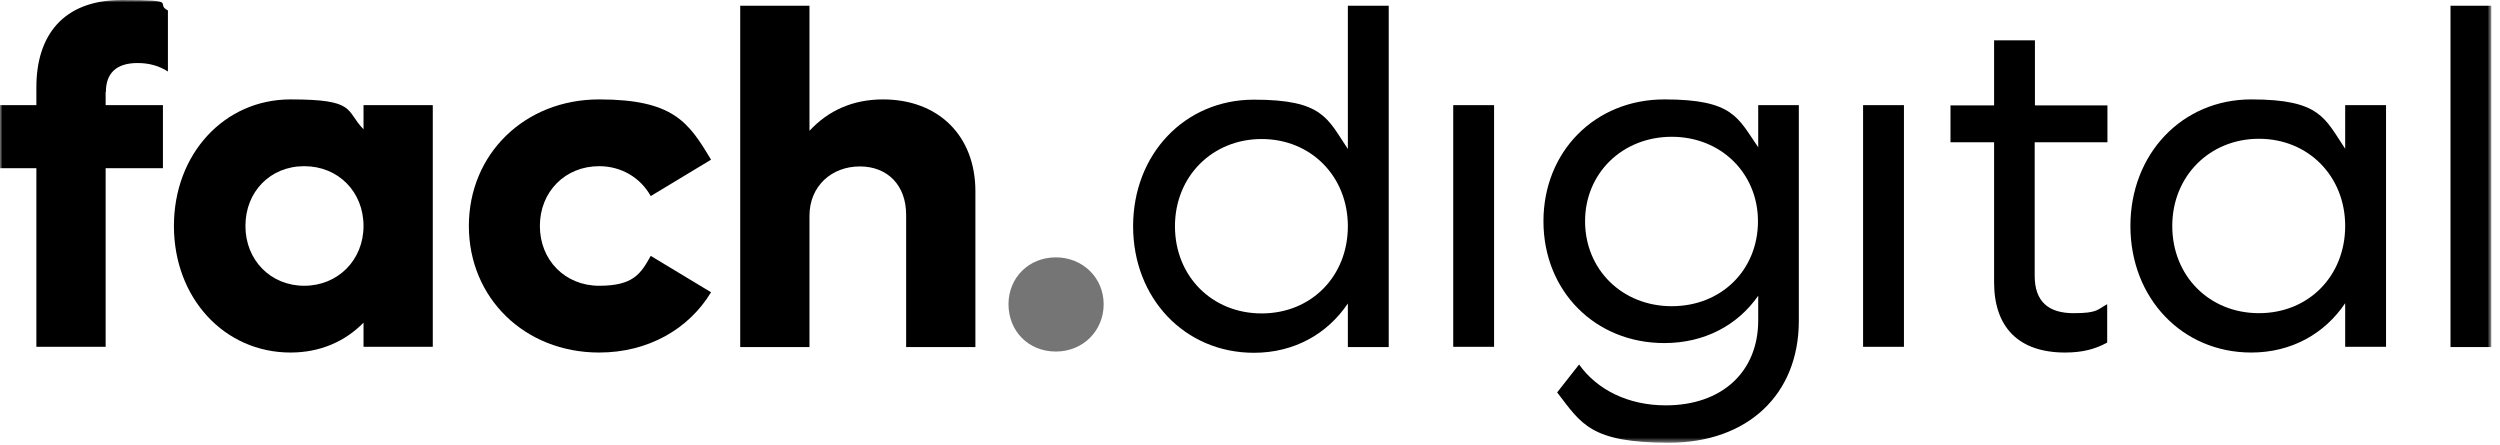
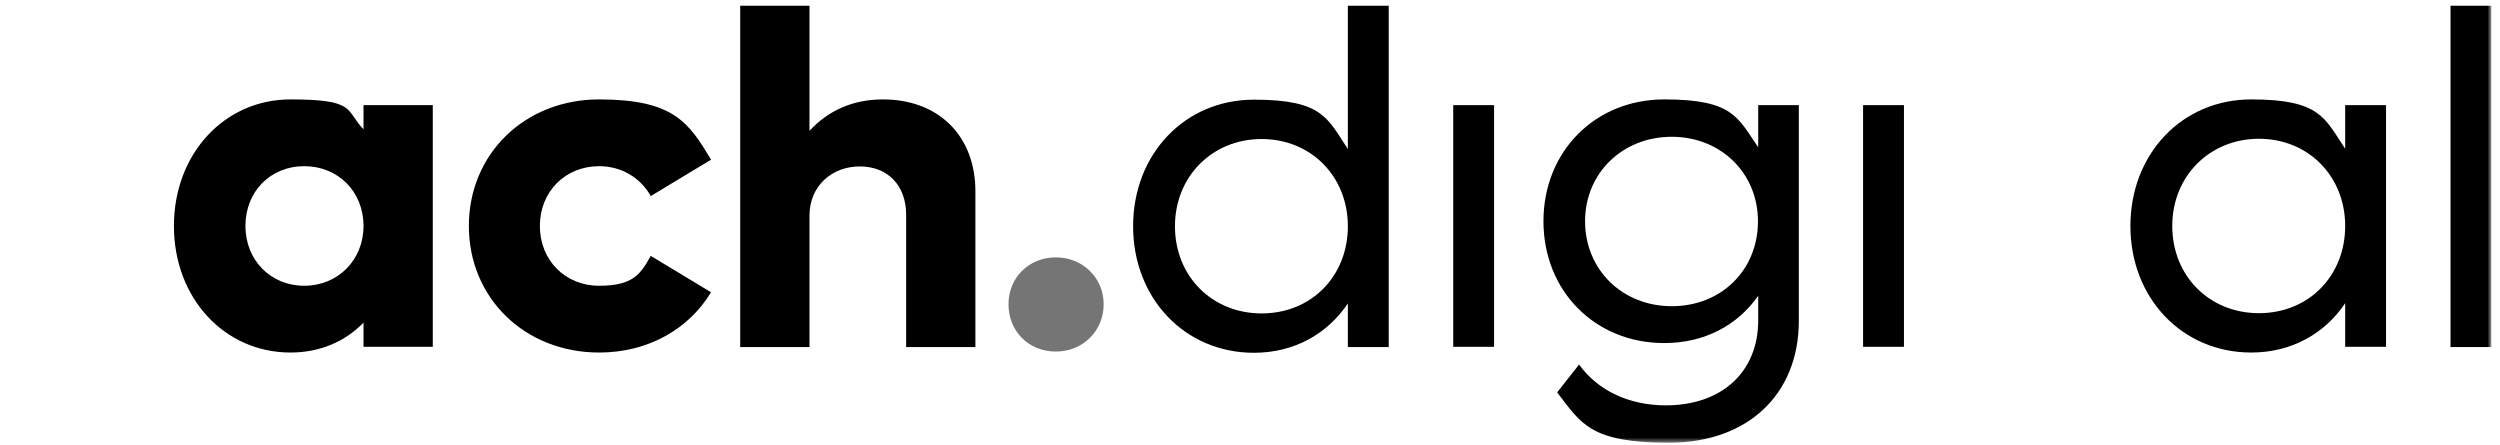
<svg xmlns="http://www.w3.org/2000/svg" width="500" height="89" viewBox="0 0 500 89" fill="none">
  <g clip-path="url(#clip0_100_24910)">
    <mask id="mask0_100_24910" style="mask-type:luminance" maskUnits="userSpaceOnUse" x="0" y="0" width="499" height="89">
      <path d="M498.227 0H0V88.544H498.227V0Z" fill="white" />
    </mask>
    <g mask="url(#mask0_100_24910)">
-       <path d="M21.127 18.386V21.027H32.587V33.634H21.127V69.36H7.275V33.634H0V21.027H7.275V17.44C7.275 7.225 12.507 0 24.366 0C36.225 0 30.794 0.648 33.584 2.093V14.301C31.79 13.155 29.797 12.606 27.505 12.606C23.22 12.606 21.177 14.699 21.177 18.386H21.127Z" fill="black" />
      <path d="M86.556 21.028V69.361H72.704V64.527C69.017 68.314 63.984 70.507 58.105 70.507C44.85 70.507 34.785 59.595 34.785 45.194C34.785 30.794 44.85 19.882 58.105 19.882C71.359 19.882 69.017 22.074 72.704 25.861V21.028H86.556ZM72.704 45.194C72.704 38.368 67.671 33.236 60.845 33.236C54.019 33.236 49.086 38.368 49.086 45.194C49.086 52.021 54.118 57.153 60.845 57.153C67.572 57.153 72.704 52.021 72.704 45.194Z" fill="black" />
      <path d="M93.773 45.194C93.773 30.794 104.935 19.882 119.833 19.882C134.732 19.882 137.771 24.516 142.206 31.94L130.148 39.215C128.154 35.627 124.368 33.236 119.833 33.236C113.007 33.236 107.974 38.368 107.974 45.194C107.974 52.021 113.007 57.153 119.833 57.153C126.66 57.153 128.154 54.761 130.148 51.174L142.206 58.449C137.771 65.823 129.6 70.507 119.833 70.507C104.935 70.507 93.773 59.595 93.773 45.194Z" fill="black" />
      <path d="M195.08 38.319V69.411H181.228V42.953C181.228 37.073 177.541 33.286 171.96 33.286C166.38 33.286 161.895 37.173 161.895 43.152V69.411H148.043V1.147H161.895V26.161C165.682 22.075 170.615 19.883 176.594 19.883C187.706 19.883 195.08 27.157 195.08 38.269V38.319Z" fill="black" />
      <path d="M201.699 60.841C201.699 55.509 205.785 51.473 211.166 51.473C216.548 51.473 220.733 55.559 220.733 60.841C220.733 66.123 216.647 70.308 211.166 70.308C205.685 70.308 201.699 66.222 201.699 60.841Z" fill="black" fill-opacity="0.54" />
      <path d="M277.744 1.147V69.411H269.572V60.692C265.486 66.77 258.859 70.557 250.787 70.557C236.935 70.557 226.621 59.645 226.621 45.245C226.621 30.845 236.935 19.933 250.787 19.933C264.64 19.933 265.486 23.719 269.572 29.798V1.147H277.744ZM269.572 45.245C269.572 35.279 262.198 27.805 252.332 27.805C242.466 27.805 234.992 35.279 234.992 45.245C234.992 55.211 242.366 62.684 252.332 62.684C262.297 62.684 269.572 55.211 269.572 45.245Z" fill="black" />
      <path d="M290.645 21.029H298.816V69.362H290.645V21.029Z" fill="black" />
      <path d="M359.765 21.028V64.179C359.765 78.878 349.55 88.544 333.805 88.544C318.06 88.544 316.265 84.757 311.431 78.479L315.817 72.899C319.403 77.931 325.584 81.07 333.158 81.07C344.418 81.07 351.642 74.344 351.642 64.079V59.146C347.556 65.026 340.931 68.613 332.857 68.613C319.004 68.613 308.691 58.2 308.691 44.248C308.691 30.296 319.004 19.882 332.857 19.882C346.71 19.882 347.556 23.569 351.642 29.449V21.028H359.814H359.765ZM351.593 44.248C351.593 34.681 344.219 27.356 334.351 27.356C324.486 27.356 317.014 34.631 317.014 44.248C317.014 53.864 324.388 61.239 334.351 61.239C344.317 61.239 351.593 53.964 351.593 44.248Z" fill="black" />
      <path d="M372.617 21.029H380.789V69.362H372.617V21.029Z" fill="black" />
-       <path d="M406.938 28.453V55.16C406.938 60.392 409.779 62.635 414.711 62.635C419.644 62.635 419.444 61.887 421.438 60.841V68.514C418.996 69.86 416.407 70.507 413.018 70.507C403.65 70.507 398.819 65.375 398.819 56.456V28.453H390.098V21.078H398.819V8.073H406.987V21.078H421.487V28.453H406.987H406.938Z" fill="black" />
      <path d="M477.208 21.028V69.361H469.036V60.641C464.95 66.72 458.321 70.507 450.251 70.507C436.398 70.507 426.082 59.595 426.082 45.194C426.082 30.794 436.398 19.882 450.251 19.882C464.1 19.882 464.95 23.669 469.036 29.748V21.028H477.208ZM469.036 45.194C469.036 35.229 461.659 27.755 451.794 27.755C441.929 27.755 434.453 35.229 434.453 45.194C434.453 55.16 441.827 62.634 451.794 62.634C461.76 62.634 469.036 55.16 469.036 45.194Z" fill="black" />
      <path d="M490.102 1.147H498.273V69.411H490.102V1.147Z" fill="black" />
    </g>
  </g>
  <defs>
    <clipPath id="clip0_100_24910">
      <rect width="500" height="88.957" fill="white" />
    </clipPath>
  </defs>
</svg>